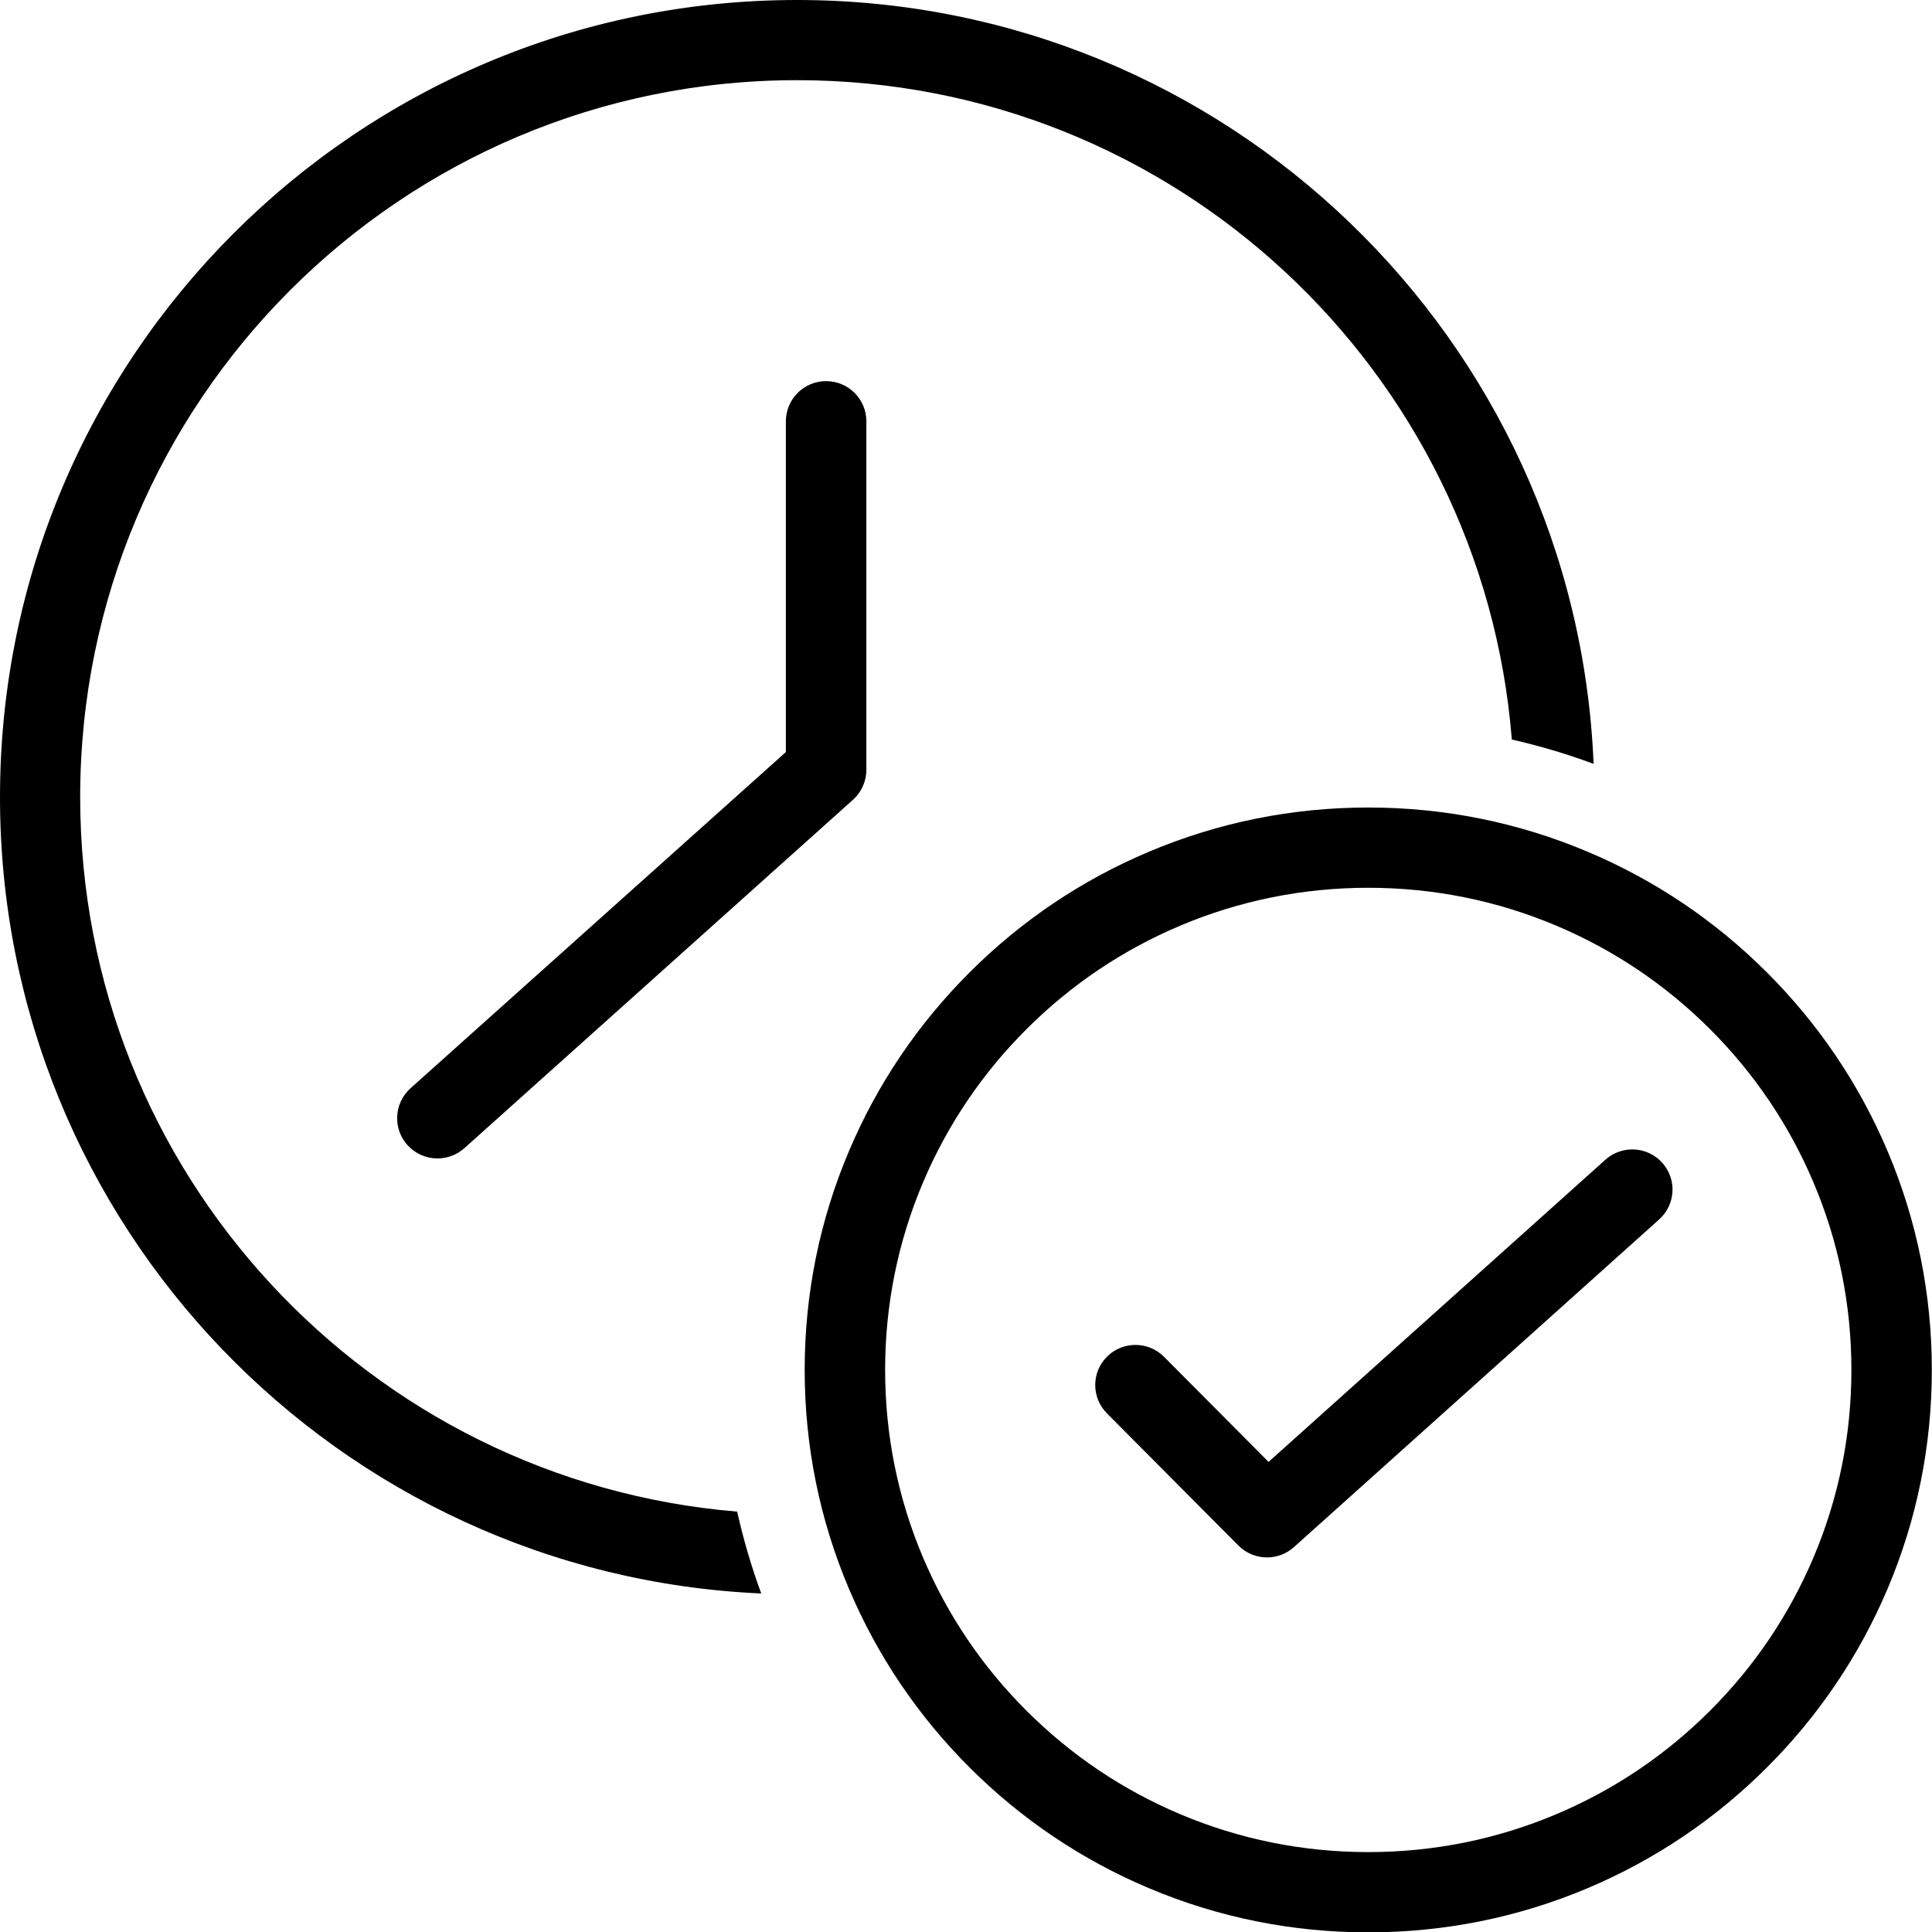
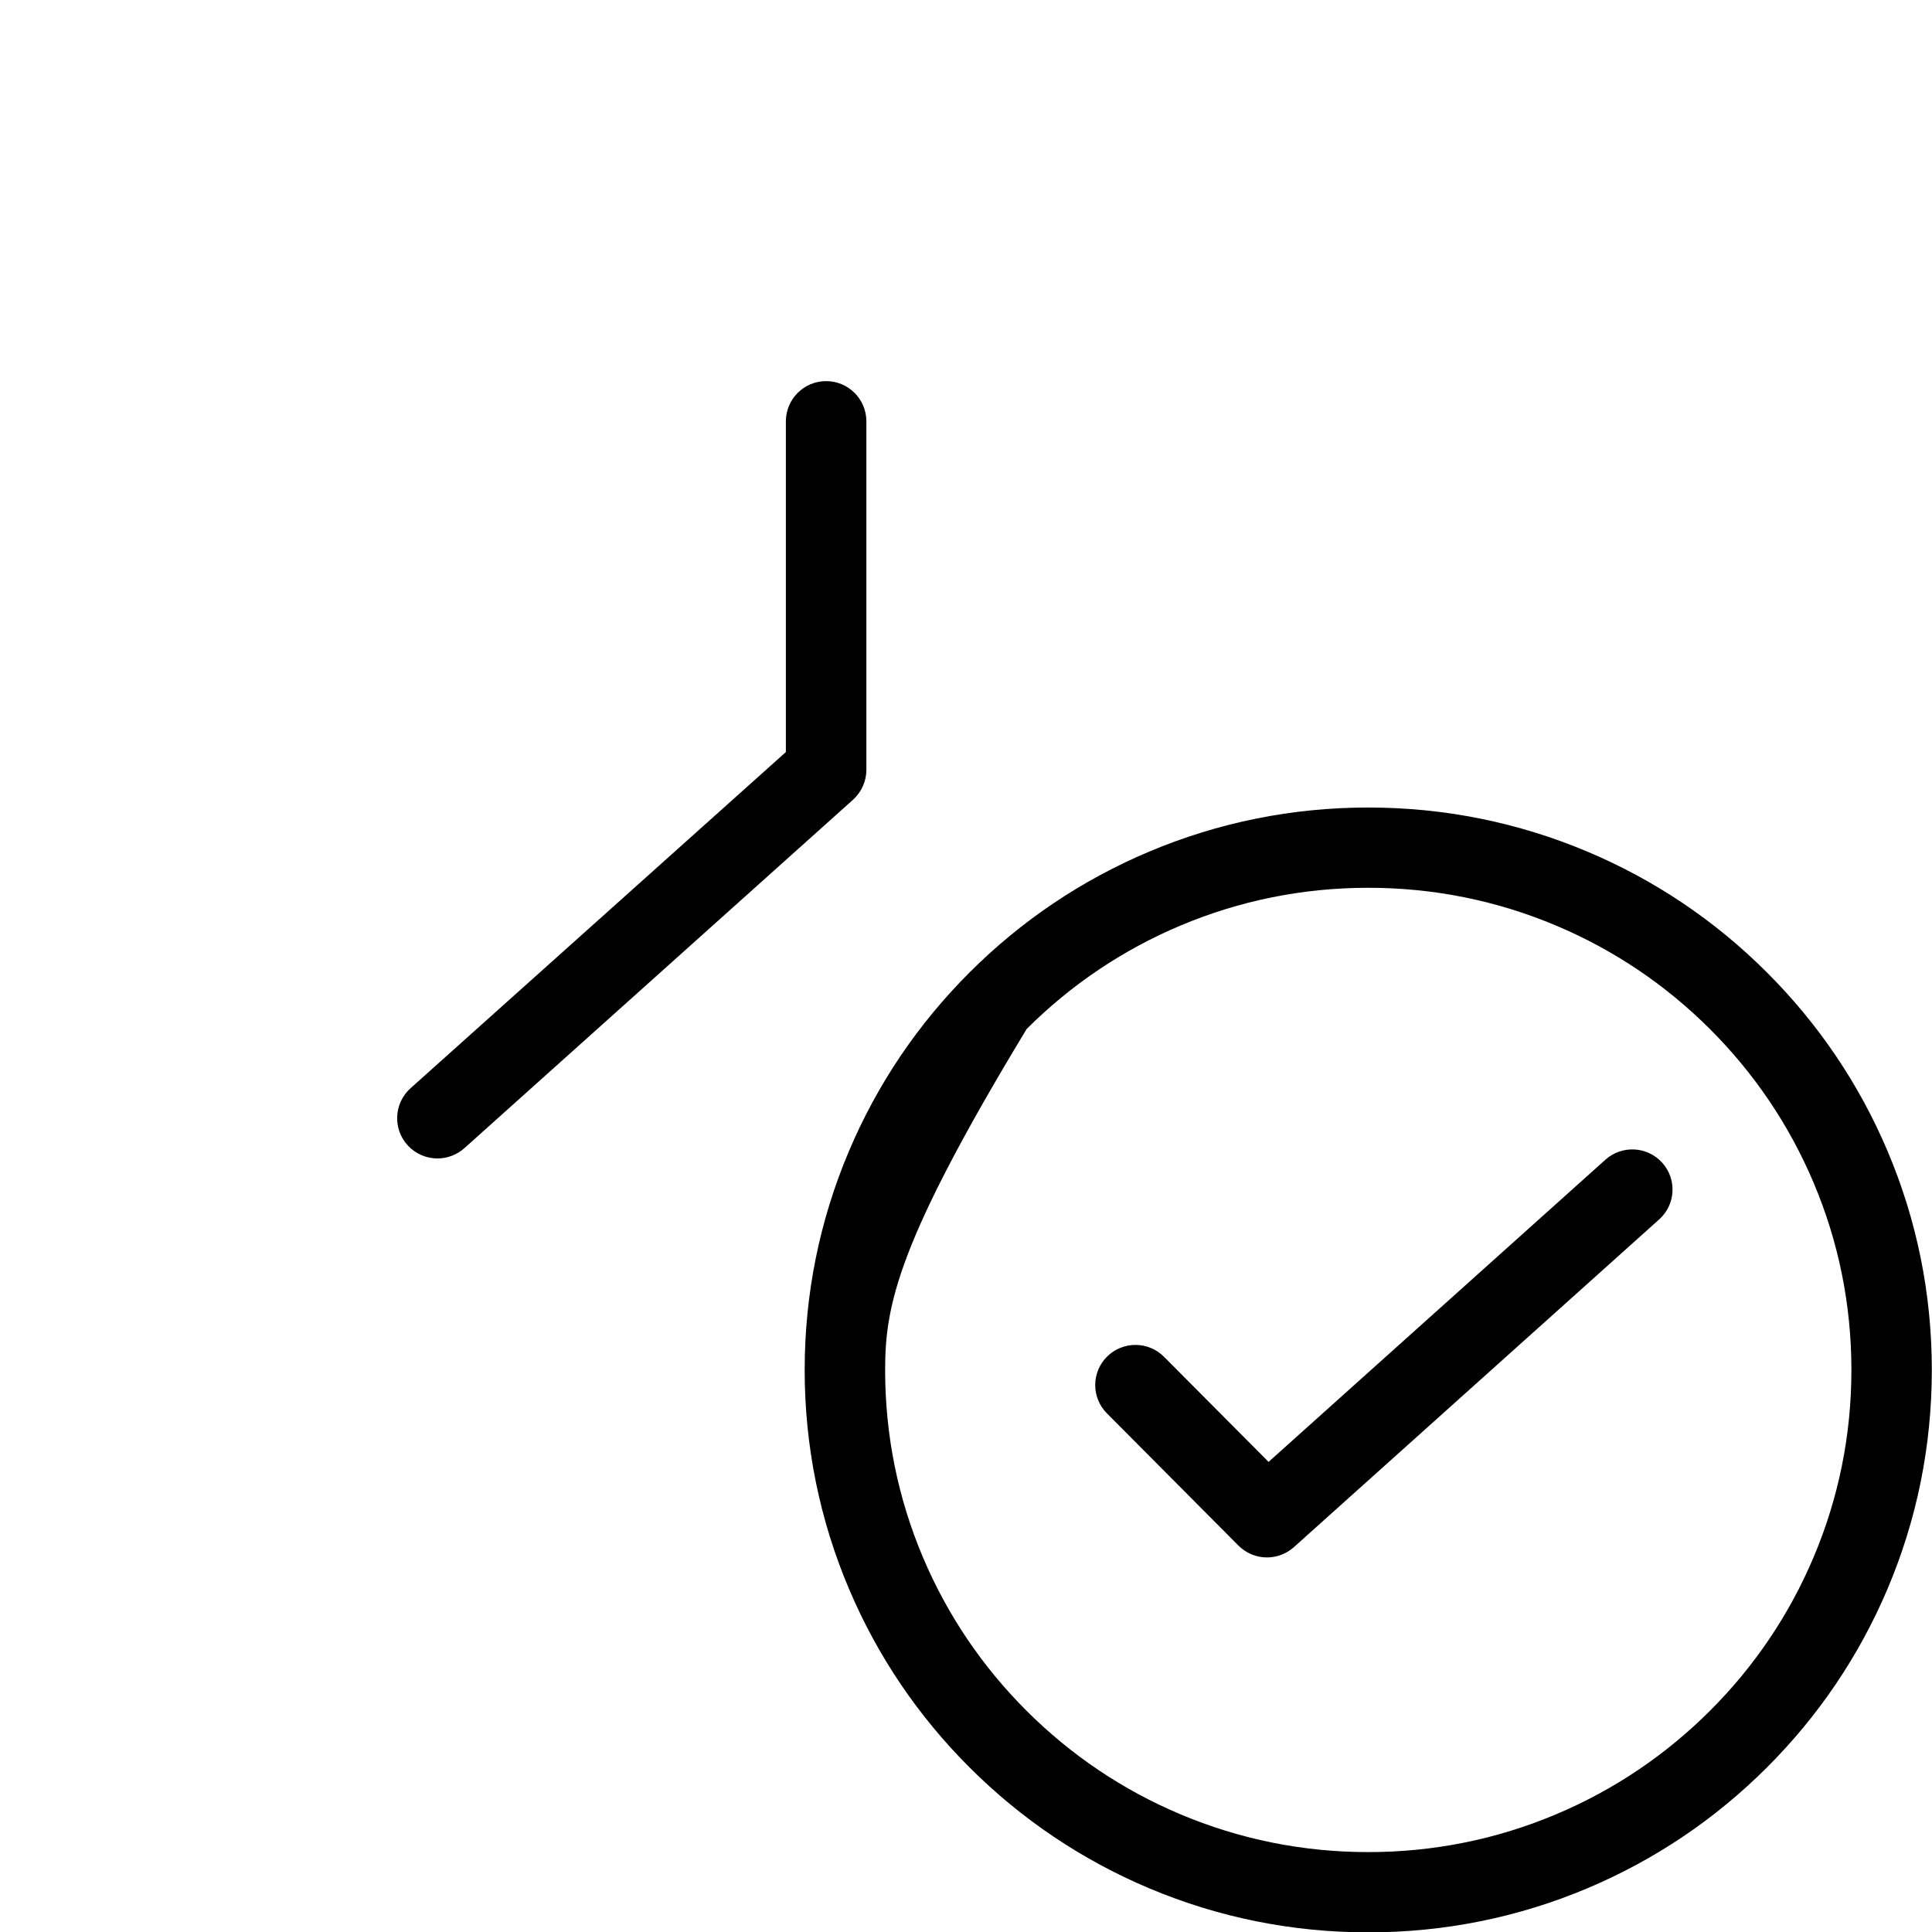
<svg xmlns="http://www.w3.org/2000/svg" width="64" height="64" viewBox="0 0 64 64" fill="none">
  <g clip-path="url(#clip0_25_7260)">
-     <path d="M26.406 0C40.621 0 52.212 11.231 52.79 25.304L52.789 25.304C51.905 24.975 51 24.706 50.081 24.498L50.081 24.498C49.109 12.274 38.881 2.656 26.406 2.656C13.29 2.656 2.656 13.29 2.656 26.406C2.656 38.854 12.233 49.066 24.42 50.074H24.42C24.625 50.995 24.891 51.901 25.217 52.785L25.217 52.786C11.185 52.164 0 40.591 0 26.406C0 11.822 11.822 0 26.406 0Z" fill="black" />
-     <path fill-rule="evenodd" clip-rule="evenodd" d="M26.033 13.958C26.033 13.222 26.63 12.625 27.366 12.625C28.102 12.625 28.7 13.222 28.7 13.958V25.5C28.7 25.873 28.542 26.231 28.267 26.484L15.393 38.026C15.136 38.258 14.814 38.375 14.491 38.375C14.131 38.375 13.771 38.228 13.507 37.943C13.008 37.399 13.046 36.556 13.59 36.058L26.033 24.913V13.958V13.958ZM45.325 26.75C47.845 26.75 50.29 27.243 52.593 28.215C54.816 29.153 56.812 30.496 58.526 32.207C60.24 33.918 61.586 35.91 62.527 38.129C63.501 40.426 63.994 42.867 63.994 45.381C63.994 47.896 63.501 50.336 62.527 52.634C61.586 54.852 60.24 56.845 58.526 58.555C56.812 60.266 54.816 61.609 52.593 62.548C50.29 63.52 47.845 64.012 45.325 64.012C42.806 64.012 40.361 63.52 38.058 62.548C35.835 61.609 33.838 60.266 32.124 58.555C30.41 56.845 29.064 54.852 28.124 52.634C27.15 50.336 26.656 47.896 26.656 45.381C26.656 42.867 27.15 40.426 28.124 38.129C29.064 35.91 30.41 33.917 32.124 32.207C33.838 30.496 35.835 29.153 38.058 28.215C40.361 27.243 42.806 26.75 45.325 26.75ZM45.325 29.409C43.164 29.409 41.068 29.831 39.096 30.664C37.191 31.468 35.479 32.62 34.009 34.087C32.538 35.555 31.384 37.263 30.578 39.165C29.744 41.133 29.321 43.224 29.321 45.381C29.321 47.538 29.744 49.63 30.578 51.598C31.384 53.499 32.538 55.208 34.009 56.675C35.479 58.142 37.191 59.294 39.096 60.098C41.068 60.931 43.164 61.353 45.325 61.353C47.486 61.353 49.582 60.931 51.554 60.098C53.46 59.294 55.172 58.142 56.642 56.675C58.112 55.208 59.266 53.499 60.072 51.598C60.907 49.63 61.33 47.538 61.33 45.381C61.33 43.224 60.907 41.133 60.072 39.165C59.266 37.263 58.112 35.555 56.642 34.087C55.172 32.62 53.46 31.468 51.554 30.664C49.582 29.831 47.486 29.409 45.325 29.409ZM53.181 38.417C53.728 37.926 54.571 37.97 55.063 38.517C55.555 39.063 55.51 39.903 54.963 40.394L42.862 51.251C42.608 51.478 42.289 51.592 41.971 51.592C41.628 51.592 41.285 51.46 41.025 51.199L36.668 46.819C36.149 46.297 36.152 45.456 36.674 44.938C37.197 44.421 38.04 44.424 38.559 44.945L42.023 48.427L53.181 38.417Z" fill="black" />
+     <path fill-rule="evenodd" clip-rule="evenodd" d="M26.033 13.958C26.033 13.222 26.63 12.625 27.366 12.625C28.102 12.625 28.7 13.222 28.7 13.958V25.5C28.7 25.873 28.542 26.231 28.267 26.484L15.393 38.026C15.136 38.258 14.814 38.375 14.491 38.375C14.131 38.375 13.771 38.228 13.507 37.943C13.008 37.399 13.046 36.556 13.59 36.058L26.033 24.913V13.958V13.958ZM45.325 26.75C47.845 26.75 50.29 27.243 52.593 28.215C54.816 29.153 56.812 30.496 58.526 32.207C60.24 33.918 61.586 35.91 62.527 38.129C63.501 40.426 63.994 42.867 63.994 45.381C63.994 47.896 63.501 50.336 62.527 52.634C61.586 54.852 60.24 56.845 58.526 58.555C56.812 60.266 54.816 61.609 52.593 62.548C50.29 63.52 47.845 64.012 45.325 64.012C42.806 64.012 40.361 63.52 38.058 62.548C35.835 61.609 33.838 60.266 32.124 58.555C30.41 56.845 29.064 54.852 28.124 52.634C27.15 50.336 26.656 47.896 26.656 45.381C26.656 42.867 27.15 40.426 28.124 38.129C29.064 35.91 30.41 33.917 32.124 32.207C33.838 30.496 35.835 29.153 38.058 28.215C40.361 27.243 42.806 26.75 45.325 26.75ZM45.325 29.409C43.164 29.409 41.068 29.831 39.096 30.664C37.191 31.468 35.479 32.62 34.009 34.087C29.744 41.133 29.321 43.224 29.321 45.381C29.321 47.538 29.744 49.63 30.578 51.598C31.384 53.499 32.538 55.208 34.009 56.675C35.479 58.142 37.191 59.294 39.096 60.098C41.068 60.931 43.164 61.353 45.325 61.353C47.486 61.353 49.582 60.931 51.554 60.098C53.46 59.294 55.172 58.142 56.642 56.675C58.112 55.208 59.266 53.499 60.072 51.598C60.907 49.63 61.33 47.538 61.33 45.381C61.33 43.224 60.907 41.133 60.072 39.165C59.266 37.263 58.112 35.555 56.642 34.087C55.172 32.62 53.46 31.468 51.554 30.664C49.582 29.831 47.486 29.409 45.325 29.409ZM53.181 38.417C53.728 37.926 54.571 37.97 55.063 38.517C55.555 39.063 55.51 39.903 54.963 40.394L42.862 51.251C42.608 51.478 42.289 51.592 41.971 51.592C41.628 51.592 41.285 51.46 41.025 51.199L36.668 46.819C36.149 46.297 36.152 45.456 36.674 44.938C37.197 44.421 38.04 44.424 38.559 44.945L42.023 48.427L53.181 38.417Z" fill="black" />
  </g>
  <defs>
    <clipPath id="clip0_25_7260">
      <rect width="64" height="64" fill="white" />
    </clipPath>
  </defs>
</svg>